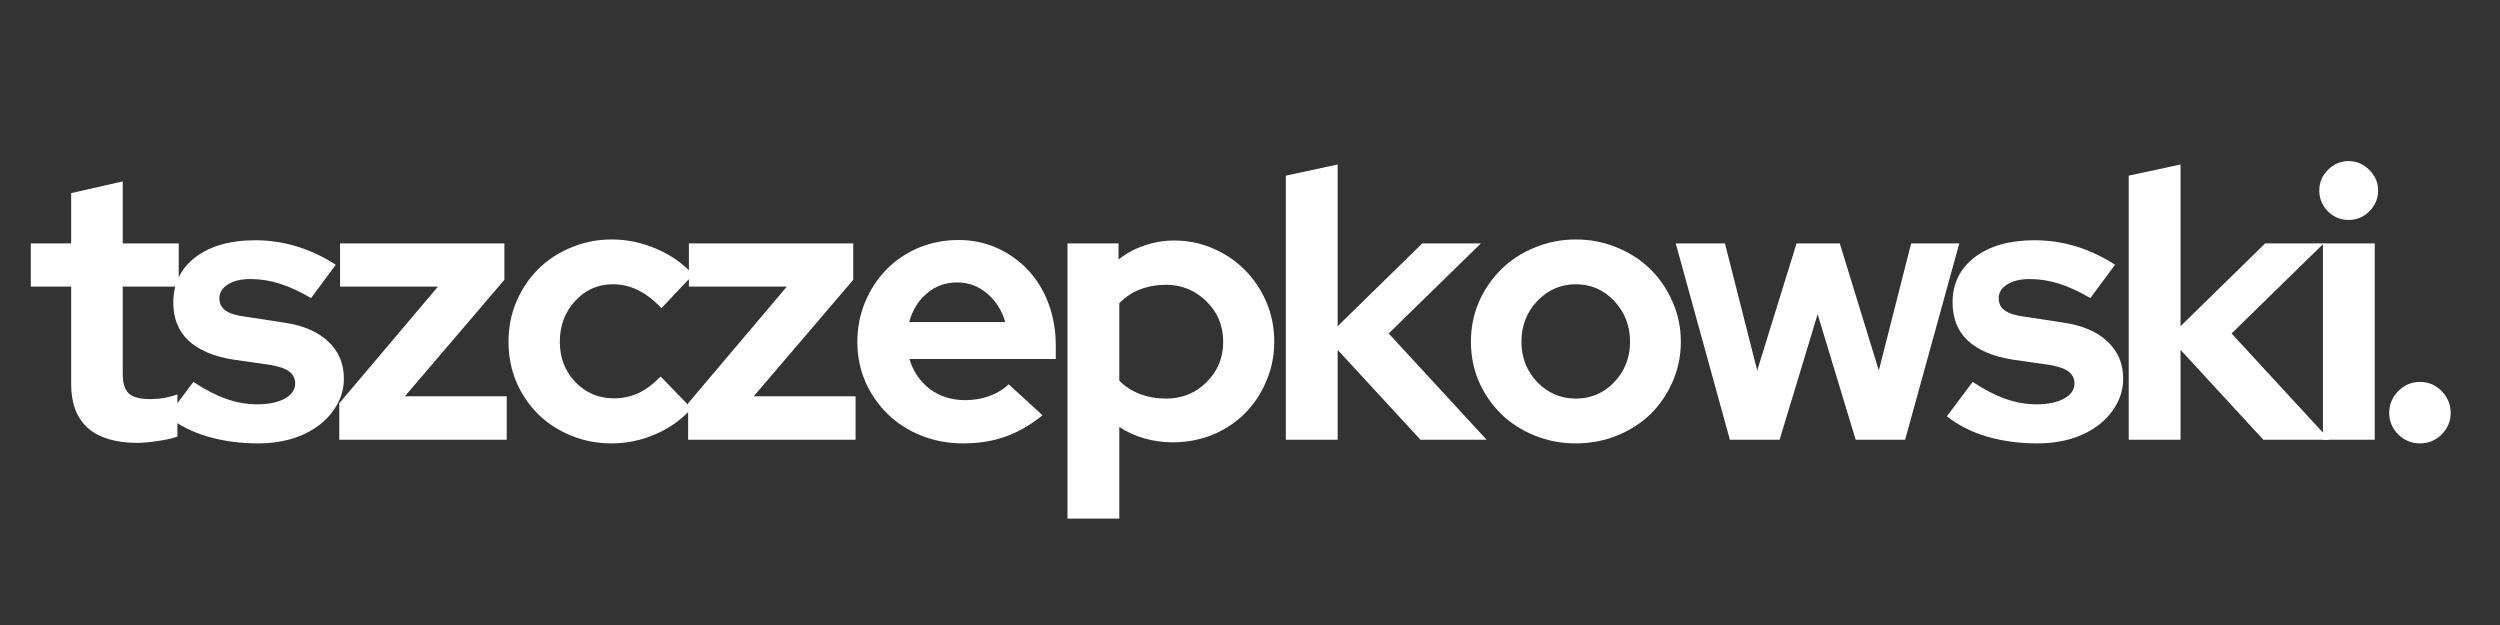
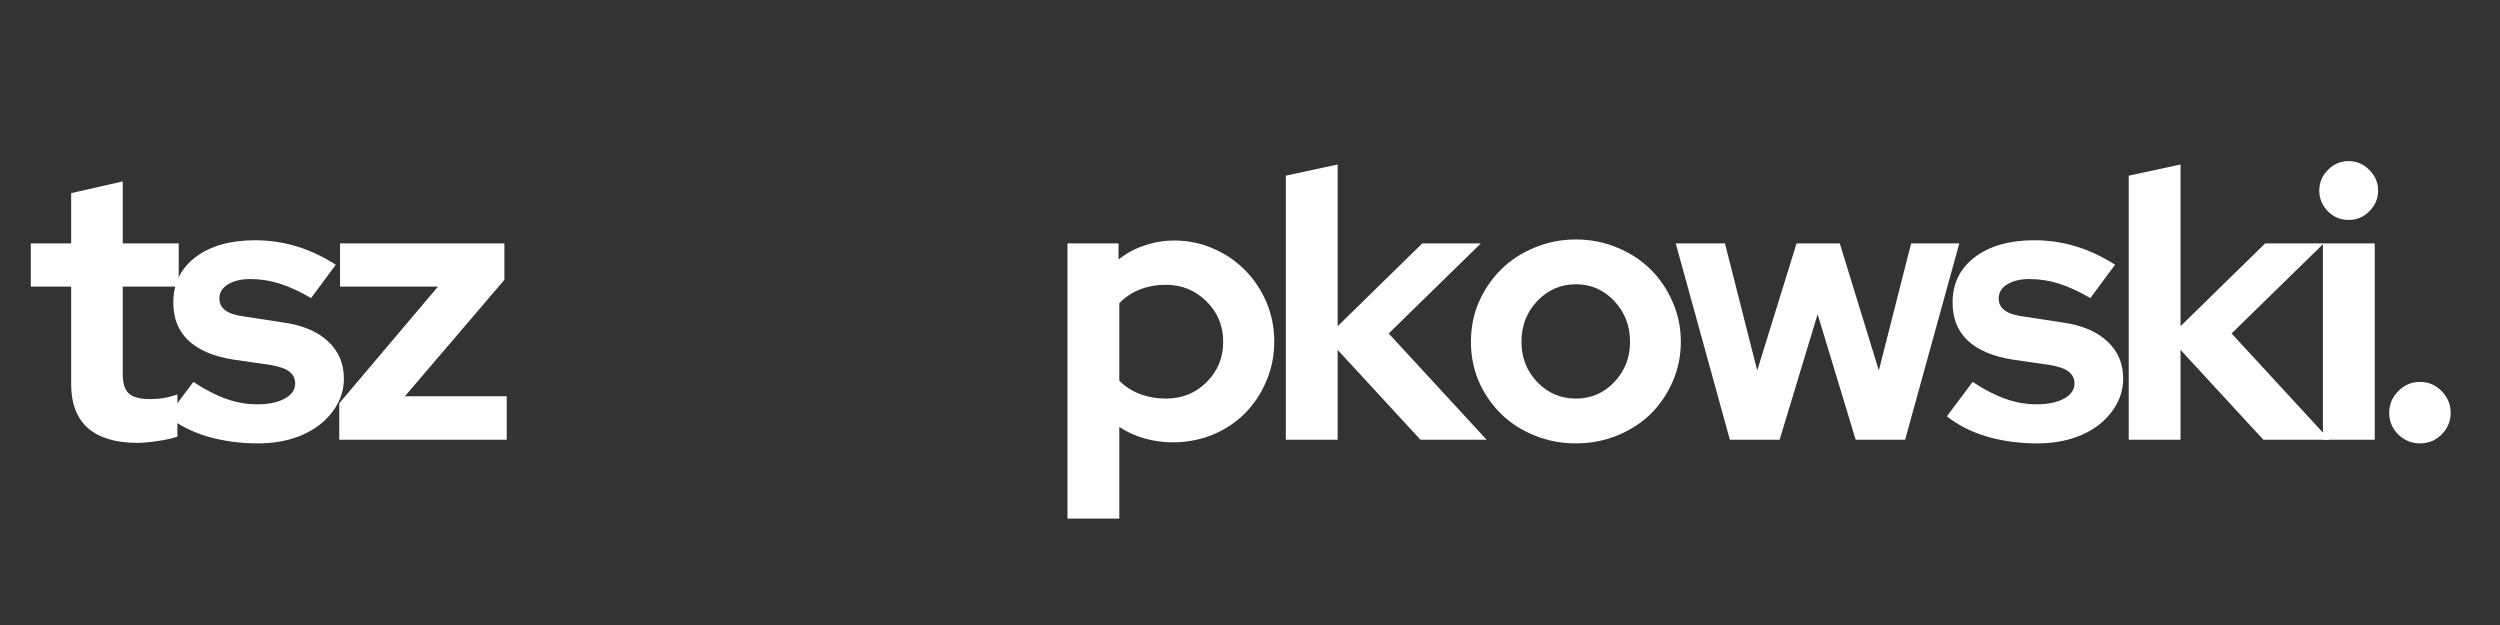
<svg xmlns="http://www.w3.org/2000/svg" width="200" zoomAndPan="magnify" viewBox="0 0 150 37.5" height="50" preserveAspectRatio="xMidYMid meet" version="1.0">
  <rect x="0" y="0" width="150" height="37.5" fill="#333333" stroke="none" />
  <defs>
    <g />
  </defs>
  <g fill="#ffffff" fill-opacity="1">
    <g transform="translate(1.442, 26.384)">
      <g>
        <path d="M 2.828 -3.328 L 2.828 -9.188 L 0.406 -9.188 L 0.406 -11.781 L 2.828 -11.781 L 2.828 -14.797 L 5.922 -15.5 L 5.922 -11.781 L 9.281 -11.781 L 9.281 -9.188 L 5.922 -9.188 L 5.922 -3.953 C 5.922 -3.398 6.039 -3.008 6.281 -2.781 C 6.531 -2.551 6.957 -2.438 7.562 -2.438 C 7.844 -2.438 8.109 -2.457 8.359 -2.5 C 8.617 -2.539 8.898 -2.613 9.203 -2.719 L 9.203 -0.188 C 8.867 -0.07 8.469 0.016 8 0.078 C 7.539 0.148 7.145 0.188 6.812 0.188 C 5.5 0.188 4.504 -0.109 3.828 -0.703 C 3.16 -1.305 2.828 -2.18 2.828 -3.328 Z M 2.828 -3.328 " />
      </g>
    </g>
  </g>
  <g fill="#ffffff" fill-opacity="1">
    <g transform="translate(9.836, 26.384)">
      <g>
        <path d="M 0.219 -1.406 L 1.766 -3.469 C 2.461 -3.008 3.117 -2.672 3.734 -2.453 C 4.348 -2.234 4.969 -2.125 5.594 -2.125 C 6.281 -2.125 6.832 -2.238 7.25 -2.469 C 7.664 -2.695 7.875 -3 7.875 -3.375 C 7.875 -3.676 7.754 -3.914 7.516 -4.094 C 7.285 -4.27 6.914 -4.398 6.406 -4.484 L 4.141 -4.812 C 2.973 -5 2.082 -5.379 1.469 -5.953 C 0.863 -6.523 0.562 -7.285 0.562 -8.234 C 0.562 -9.367 1.004 -10.273 1.891 -10.953 C 2.785 -11.629 3.977 -11.969 5.469 -11.969 C 6.332 -11.969 7.172 -11.844 7.984 -11.594 C 8.797 -11.344 9.57 -10.977 10.312 -10.5 L 8.828 -8.5 C 8.172 -8.883 7.551 -9.172 6.969 -9.359 C 6.383 -9.547 5.789 -9.641 5.188 -9.641 C 4.625 -9.641 4.172 -9.531 3.828 -9.312 C 3.492 -9.102 3.328 -8.828 3.328 -8.484 C 3.328 -8.172 3.453 -7.926 3.703 -7.75 C 3.953 -7.57 4.363 -7.445 4.938 -7.375 L 7.188 -7.031 C 8.344 -6.863 9.234 -6.484 9.859 -5.891 C 10.484 -5.305 10.797 -4.566 10.797 -3.672 C 10.797 -3.109 10.66 -2.586 10.391 -2.109 C 10.129 -1.641 9.77 -1.227 9.312 -0.875 C 8.863 -0.531 8.32 -0.258 7.688 -0.062 C 7.062 0.125 6.379 0.219 5.641 0.219 C 4.566 0.219 3.562 0.082 2.625 -0.188 C 1.688 -0.469 0.883 -0.875 0.219 -1.406 Z M 0.219 -1.406 " />
      </g>
    </g>
  </g>
  <g fill="#ffffff" fill-opacity="1">
    <g transform="translate(19.747, 26.384)">
      <g>
        <path d="M 0.609 0 L 0.609 -2.188 L 6.531 -9.188 L 0.656 -9.188 L 0.656 -11.781 L 10.516 -11.781 L 10.516 -9.594 L 4.547 -2.609 L 10.656 -2.609 L 10.656 0 Z M 0.609 0 " />
      </g>
    </g>
  </g>
  <g fill="#ffffff" fill-opacity="1">
    <g transform="translate(29.839, 26.384)">
      <g>
-         <path d="M 6.984 -2.484 C 7.516 -2.484 8.008 -2.586 8.469 -2.797 C 8.926 -3.016 9.367 -3.348 9.797 -3.797 L 11.656 -1.875 C 11.051 -1.207 10.328 -0.691 9.484 -0.328 C 8.641 0.035 7.766 0.219 6.859 0.219 C 5.992 0.219 5.18 0.062 4.422 -0.25 C 3.66 -0.562 3.004 -0.988 2.453 -1.531 C 1.898 -2.082 1.461 -2.727 1.141 -3.469 C 0.828 -4.219 0.672 -5.02 0.672 -5.875 C 0.672 -6.738 0.828 -7.539 1.141 -8.281 C 1.461 -9.031 1.898 -9.68 2.453 -10.234 C 3.004 -10.785 3.66 -11.219 4.422 -11.531 C 5.18 -11.852 5.992 -12.016 6.859 -12.016 C 7.797 -12.016 8.691 -11.828 9.547 -11.453 C 10.41 -11.086 11.145 -10.57 11.75 -9.906 L 9.844 -7.891 C 9.414 -8.359 8.961 -8.711 8.484 -8.953 C 8.004 -9.203 7.484 -9.328 6.922 -9.328 C 6.035 -9.328 5.285 -8.992 4.672 -8.328 C 4.055 -7.66 3.75 -6.844 3.75 -5.875 C 3.75 -4.914 4.062 -4.109 4.688 -3.453 C 5.32 -2.805 6.086 -2.484 6.984 -2.484 Z M 6.984 -2.484 " />
-       </g>
+         </g>
    </g>
  </g>
  <g fill="#ffffff" fill-opacity="1">
    <g transform="translate(40.678, 26.384)">
      <g>
-         <path d="M 0.609 0 L 0.609 -2.188 L 6.531 -9.188 L 0.656 -9.188 L 0.656 -11.781 L 10.516 -11.781 L 10.516 -9.594 L 4.547 -2.609 L 10.656 -2.609 L 10.656 0 Z M 0.609 0 " />
-       </g>
+         </g>
    </g>
  </g>
  <g fill="#ffffff" fill-opacity="1">
    <g transform="translate(50.769, 26.384)">
      <g>
-         <path d="M 11.781 -1.469 C 11.062 -0.883 10.32 -0.457 9.562 -0.188 C 8.801 0.082 7.953 0.219 7.016 0.219 C 6.117 0.219 5.281 0.062 4.5 -0.25 C 3.727 -0.562 3.062 -0.988 2.5 -1.531 C 1.938 -2.082 1.488 -2.727 1.156 -3.469 C 0.832 -4.219 0.672 -5.02 0.672 -5.875 C 0.672 -6.727 0.828 -7.523 1.141 -8.266 C 1.453 -9.016 1.879 -9.664 2.422 -10.219 C 2.961 -10.77 3.602 -11.203 4.344 -11.516 C 5.094 -11.828 5.895 -11.984 6.75 -11.984 C 7.57 -11.984 8.344 -11.82 9.062 -11.5 C 9.781 -11.176 10.398 -10.734 10.922 -10.172 C 11.441 -9.617 11.848 -8.953 12.141 -8.172 C 12.43 -7.398 12.578 -6.562 12.578 -5.656 L 12.578 -4.844 L 3.797 -4.844 C 4.016 -4.102 4.422 -3.504 5.016 -3.047 C 5.617 -2.598 6.332 -2.375 7.156 -2.375 C 7.664 -2.375 8.145 -2.457 8.594 -2.625 C 9.051 -2.789 9.438 -3.023 9.75 -3.328 Z M 6.672 -9.438 C 5.961 -9.438 5.352 -9.219 4.844 -8.781 C 4.332 -8.352 3.977 -7.781 3.781 -7.062 L 9.547 -7.062 C 9.348 -7.75 8.988 -8.316 8.469 -8.766 C 7.945 -9.211 7.348 -9.438 6.672 -9.438 Z M 6.672 -9.438 " />
-       </g>
+         </g>
    </g>
  </g>
  <g fill="#ffffff" fill-opacity="1">
    <g transform="translate(62.83, 26.384)">
      <g>
        <path d="M 1.219 4.734 L 1.219 -11.781 L 4.281 -11.781 L 4.281 -10.812 C 4.75 -11.188 5.27 -11.469 5.844 -11.656 C 6.414 -11.852 7.008 -11.953 7.625 -11.953 C 8.457 -11.953 9.238 -11.789 9.969 -11.469 C 10.695 -11.156 11.332 -10.723 11.875 -10.172 C 12.414 -9.629 12.844 -8.988 13.156 -8.25 C 13.469 -7.52 13.625 -6.727 13.625 -5.875 C 13.625 -5.031 13.461 -4.238 13.141 -3.5 C 12.828 -2.758 12.398 -2.117 11.859 -1.578 C 11.316 -1.035 10.672 -0.609 9.922 -0.297 C 9.172 0.004 8.375 0.156 7.531 0.156 C 6.957 0.156 6.395 0.078 5.844 -0.078 C 5.289 -0.234 4.785 -0.461 4.328 -0.766 L 4.328 4.734 Z M 7.125 -9.297 C 6.57 -9.297 6.051 -9.203 5.562 -9.016 C 5.082 -8.828 4.672 -8.551 4.328 -8.188 L 4.328 -3.547 C 4.648 -3.211 5.055 -2.945 5.547 -2.75 C 6.047 -2.562 6.57 -2.469 7.125 -2.469 C 8.094 -2.469 8.906 -2.797 9.562 -3.453 C 10.227 -4.109 10.562 -4.914 10.562 -5.875 C 10.562 -6.844 10.223 -7.656 9.547 -8.312 C 8.879 -8.969 8.07 -9.297 7.125 -9.297 Z M 7.125 -9.297 " />
      </g>
    </g>
  </g>
  <g fill="#ffffff" fill-opacity="1">
    <g transform="translate(75.931, 26.384)">
      <g>
        <path d="M 1.219 0 L 1.219 -15.844 L 4.328 -16.516 L 4.328 -6.812 L 9.406 -11.781 L 12.922 -11.781 L 7.391 -6.375 L 13.266 0 L 9.297 0 L 4.328 -5.391 L 4.328 0 Z M 1.219 0 " />
      </g>
    </g>
  </g>
  <g fill="#ffffff" fill-opacity="1">
    <g transform="translate(87.584, 26.384)">
      <g>
        <path d="M 0.672 -5.875 C 0.672 -6.738 0.832 -7.539 1.156 -8.281 C 1.488 -9.031 1.938 -9.68 2.5 -10.234 C 3.062 -10.785 3.727 -11.219 4.5 -11.531 C 5.27 -11.852 6.094 -12.016 6.969 -12.016 C 7.844 -12.016 8.664 -11.852 9.438 -11.531 C 10.207 -11.219 10.875 -10.785 11.438 -10.234 C 12 -9.68 12.441 -9.031 12.766 -8.281 C 13.098 -7.539 13.266 -6.738 13.266 -5.875 C 13.266 -5.02 13.098 -4.219 12.766 -3.469 C 12.441 -2.727 12 -2.082 11.438 -1.531 C 10.875 -0.988 10.207 -0.562 9.438 -0.25 C 8.664 0.062 7.844 0.219 6.969 0.219 C 6.094 0.219 5.27 0.062 4.5 -0.25 C 3.727 -0.562 3.062 -0.988 2.5 -1.531 C 1.938 -2.082 1.488 -2.727 1.156 -3.469 C 0.832 -4.219 0.672 -5.02 0.672 -5.875 Z M 6.969 -2.469 C 7.875 -2.469 8.641 -2.797 9.266 -3.453 C 9.898 -4.117 10.219 -4.926 10.219 -5.875 C 10.219 -6.844 9.898 -7.66 9.266 -8.328 C 8.641 -8.992 7.875 -9.328 6.969 -9.328 C 6.062 -9.328 5.289 -8.992 4.656 -8.328 C 4.02 -7.66 3.703 -6.844 3.703 -5.875 C 3.703 -4.926 4.02 -4.117 4.656 -3.453 C 5.289 -2.797 6.062 -2.469 6.969 -2.469 Z M 6.969 -2.469 " />
      </g>
    </g>
  </g>
  <g fill="#ffffff" fill-opacity="1">
    <g transform="translate(100.324, 26.384)">
      <g>
        <path d="M 6.453 0 L 3.469 0 L 0.219 -11.781 L 3.172 -11.781 L 5.109 -4.156 L 7.469 -11.781 L 10.062 -11.781 L 12.406 -4.156 L 14.344 -11.781 L 17.234 -11.781 L 13.984 0 L 11.016 0 L 8.734 -7.531 Z M 6.453 0 " />
      </g>
    </g>
  </g>
  <g fill="#ffffff" fill-opacity="1">
    <g transform="translate(116.593, 26.384)">
      <g>
        <path d="M 0.219 -1.406 L 1.766 -3.469 C 2.461 -3.008 3.117 -2.672 3.734 -2.453 C 4.348 -2.234 4.969 -2.125 5.594 -2.125 C 6.281 -2.125 6.832 -2.238 7.25 -2.469 C 7.664 -2.695 7.875 -3 7.875 -3.375 C 7.875 -3.676 7.754 -3.914 7.516 -4.094 C 7.285 -4.27 6.914 -4.398 6.406 -4.484 L 4.141 -4.812 C 2.973 -5 2.082 -5.379 1.469 -5.953 C 0.863 -6.523 0.562 -7.285 0.562 -8.234 C 0.562 -9.367 1.004 -10.273 1.891 -10.953 C 2.785 -11.629 3.977 -11.969 5.469 -11.969 C 6.332 -11.969 7.172 -11.844 7.984 -11.594 C 8.797 -11.344 9.57 -10.977 10.312 -10.5 L 8.828 -8.5 C 8.172 -8.883 7.551 -9.172 6.969 -9.359 C 6.383 -9.547 5.789 -9.641 5.188 -9.641 C 4.625 -9.641 4.172 -9.531 3.828 -9.312 C 3.492 -9.102 3.328 -8.828 3.328 -8.484 C 3.328 -8.172 3.453 -7.926 3.703 -7.75 C 3.953 -7.57 4.363 -7.445 4.938 -7.375 L 7.188 -7.031 C 8.344 -6.863 9.234 -6.484 9.859 -5.891 C 10.484 -5.305 10.797 -4.566 10.797 -3.672 C 10.797 -3.109 10.66 -2.586 10.391 -2.109 C 10.129 -1.641 9.77 -1.227 9.312 -0.875 C 8.863 -0.531 8.32 -0.258 7.688 -0.062 C 7.062 0.125 6.379 0.219 5.641 0.219 C 4.566 0.219 3.562 0.082 2.625 -0.188 C 1.688 -0.469 0.883 -0.875 0.219 -1.406 Z M 0.219 -1.406 " />
      </g>
    </g>
  </g>
  <g fill="#ffffff" fill-opacity="1">
    <g transform="translate(126.504, 26.384)">
      <g>
        <path d="M 1.219 0 L 1.219 -15.844 L 4.328 -16.516 L 4.328 -6.812 L 9.406 -11.781 L 12.922 -11.781 L 7.391 -6.375 L 13.266 0 L 9.297 0 L 4.328 -5.391 L 4.328 0 Z M 1.219 0 " />
      </g>
    </g>
  </g>
  <g fill="#ffffff" fill-opacity="1">
    <g transform="translate(138.157, 26.384)">
      <g>
        <path d="M 2.766 -13.188 C 2.273 -13.188 1.859 -13.359 1.516 -13.703 C 1.172 -14.055 1 -14.473 1 -14.953 C 1 -15.43 1.172 -15.844 1.516 -16.188 C 1.859 -16.539 2.273 -16.719 2.766 -16.719 C 3.242 -16.719 3.656 -16.539 4 -16.188 C 4.352 -15.844 4.531 -15.43 4.531 -14.953 C 4.531 -14.473 4.352 -14.055 4 -13.703 C 3.656 -13.359 3.242 -13.188 2.766 -13.188 Z M 4.328 -11.781 L 4.328 0 L 1.219 0 L 1.219 -11.781 Z M 4.328 -11.781 " />
      </g>
    </g>
  </g>
  <g fill="#ffffff" fill-opacity="1">
    <g transform="translate(142.478, 26.384)">
      <g>
        <path d="M 2.719 -3.469 C 3.227 -3.469 3.66 -3.285 4.016 -2.922 C 4.379 -2.555 4.562 -2.117 4.562 -1.609 C 4.562 -1.109 4.379 -0.676 4.016 -0.312 C 3.66 0.039 3.227 0.219 2.719 0.219 C 2.219 0.219 1.785 0.039 1.422 -0.312 C 1.055 -0.676 0.875 -1.109 0.875 -1.609 C 0.875 -2.117 1.055 -2.555 1.422 -2.922 C 1.785 -3.285 2.219 -3.469 2.719 -3.469 Z M 2.719 -3.469 " />
      </g>
    </g>
  </g>
</svg>